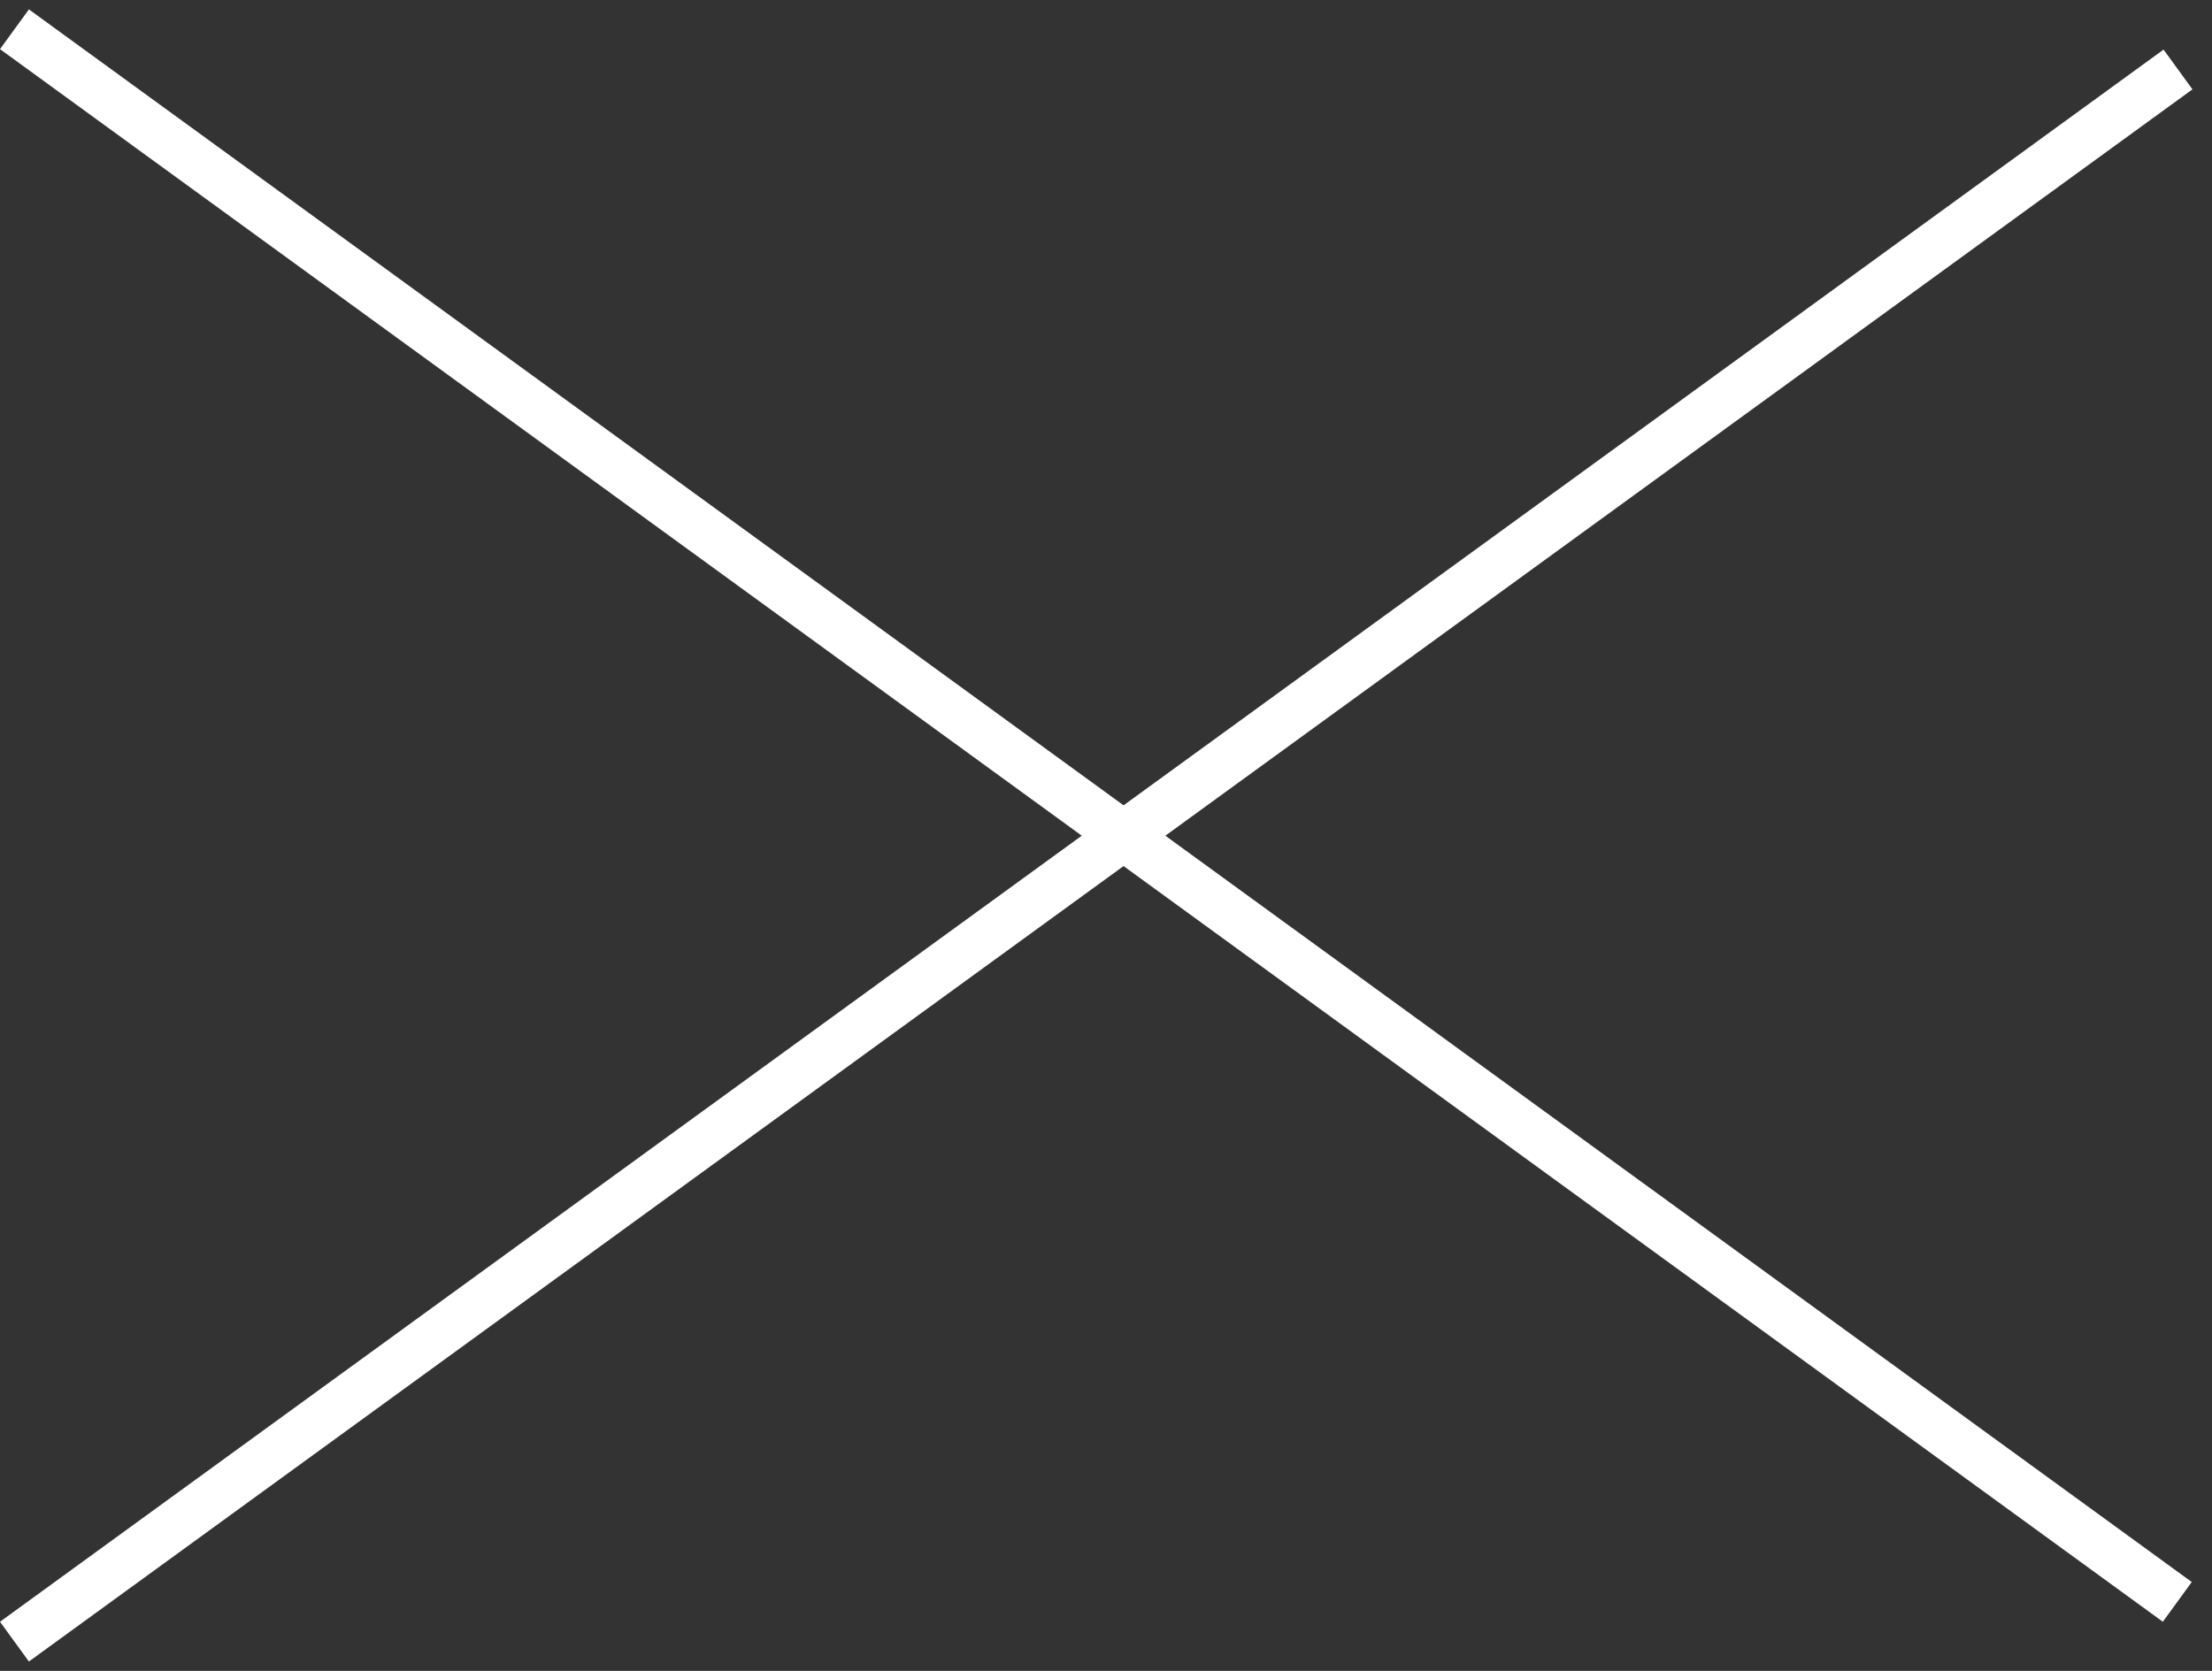
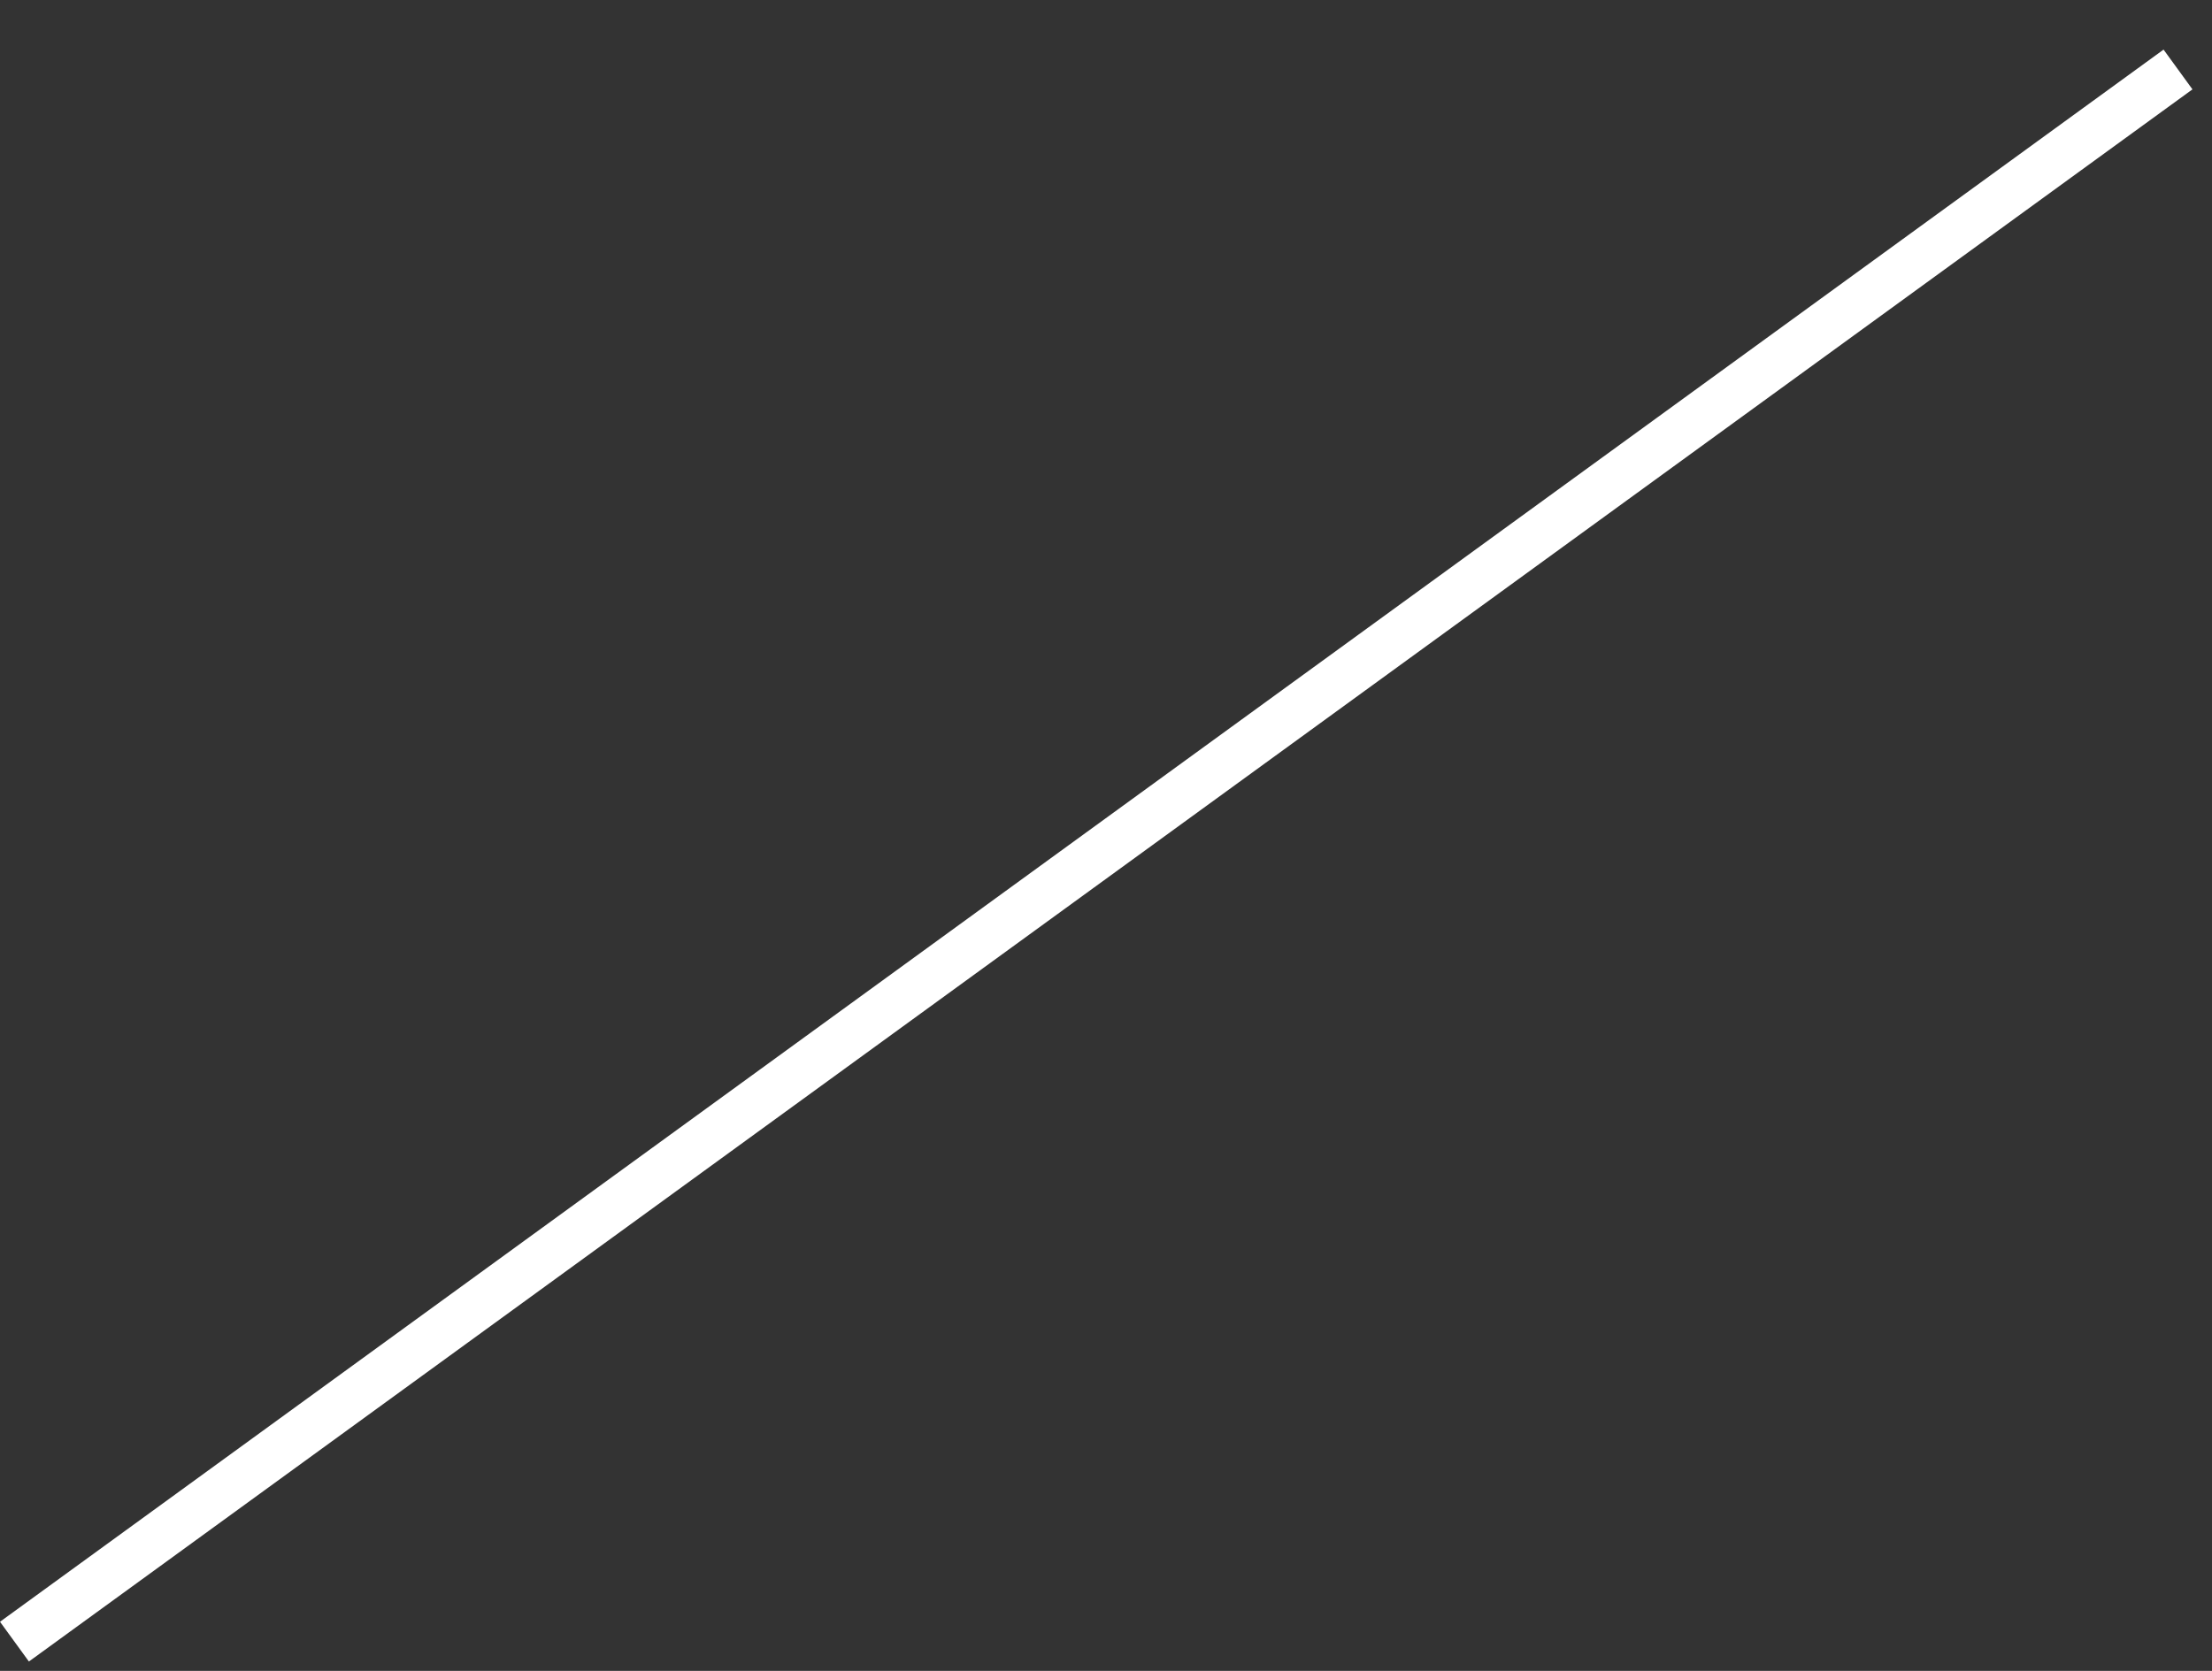
<svg xmlns="http://www.w3.org/2000/svg" width="90" height="68" viewBox="0 0 90 68" fill="none">
  <rect x="0" y="0" width="90" height="68" fill="#333333" stroke="none" />
-   <line x1="0.588" y1="1.191" x2="88.588" y2="65.191" stroke="white" stroke-width="2" />
  <line y1="-1" x2="108.812" y2="-1" transform="matrix(0.809 -0.588 -0.588 -0.809 0 66)" stroke="white" stroke-width="2" />
</svg>